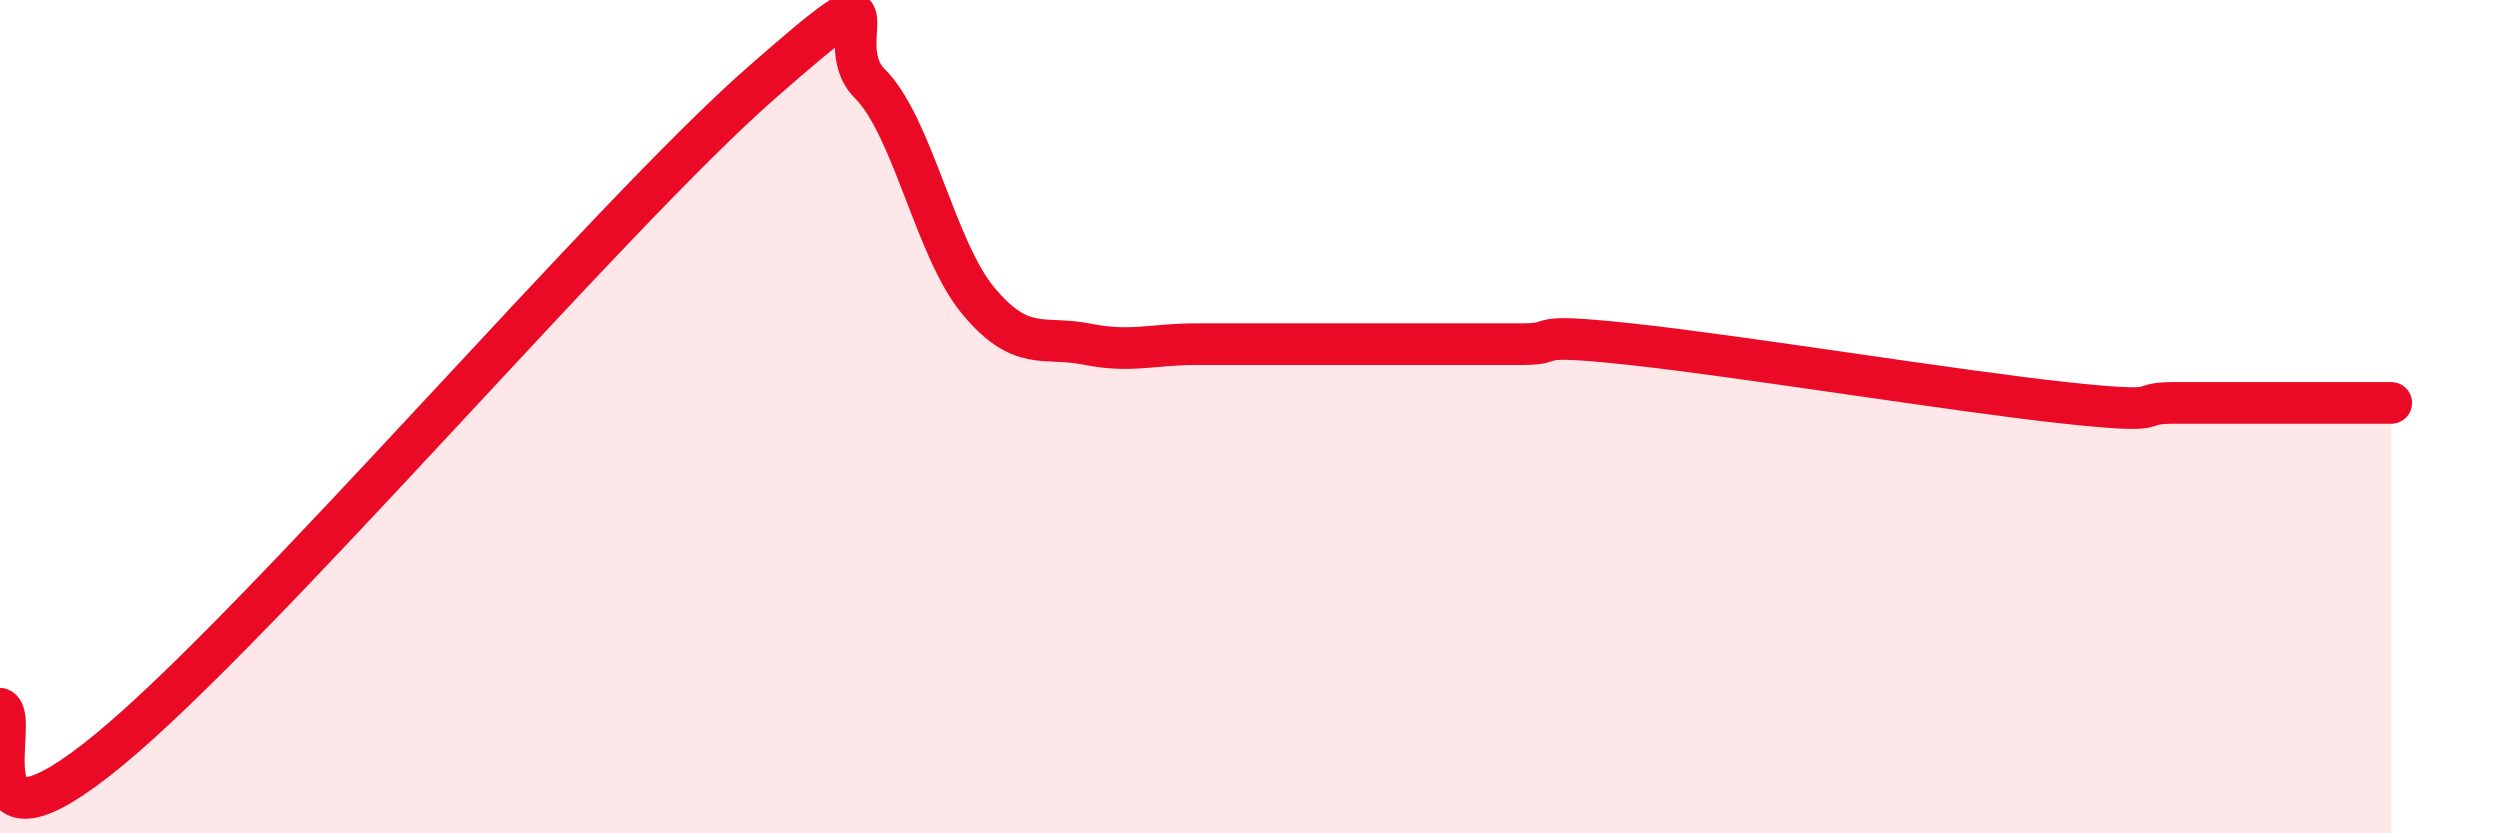
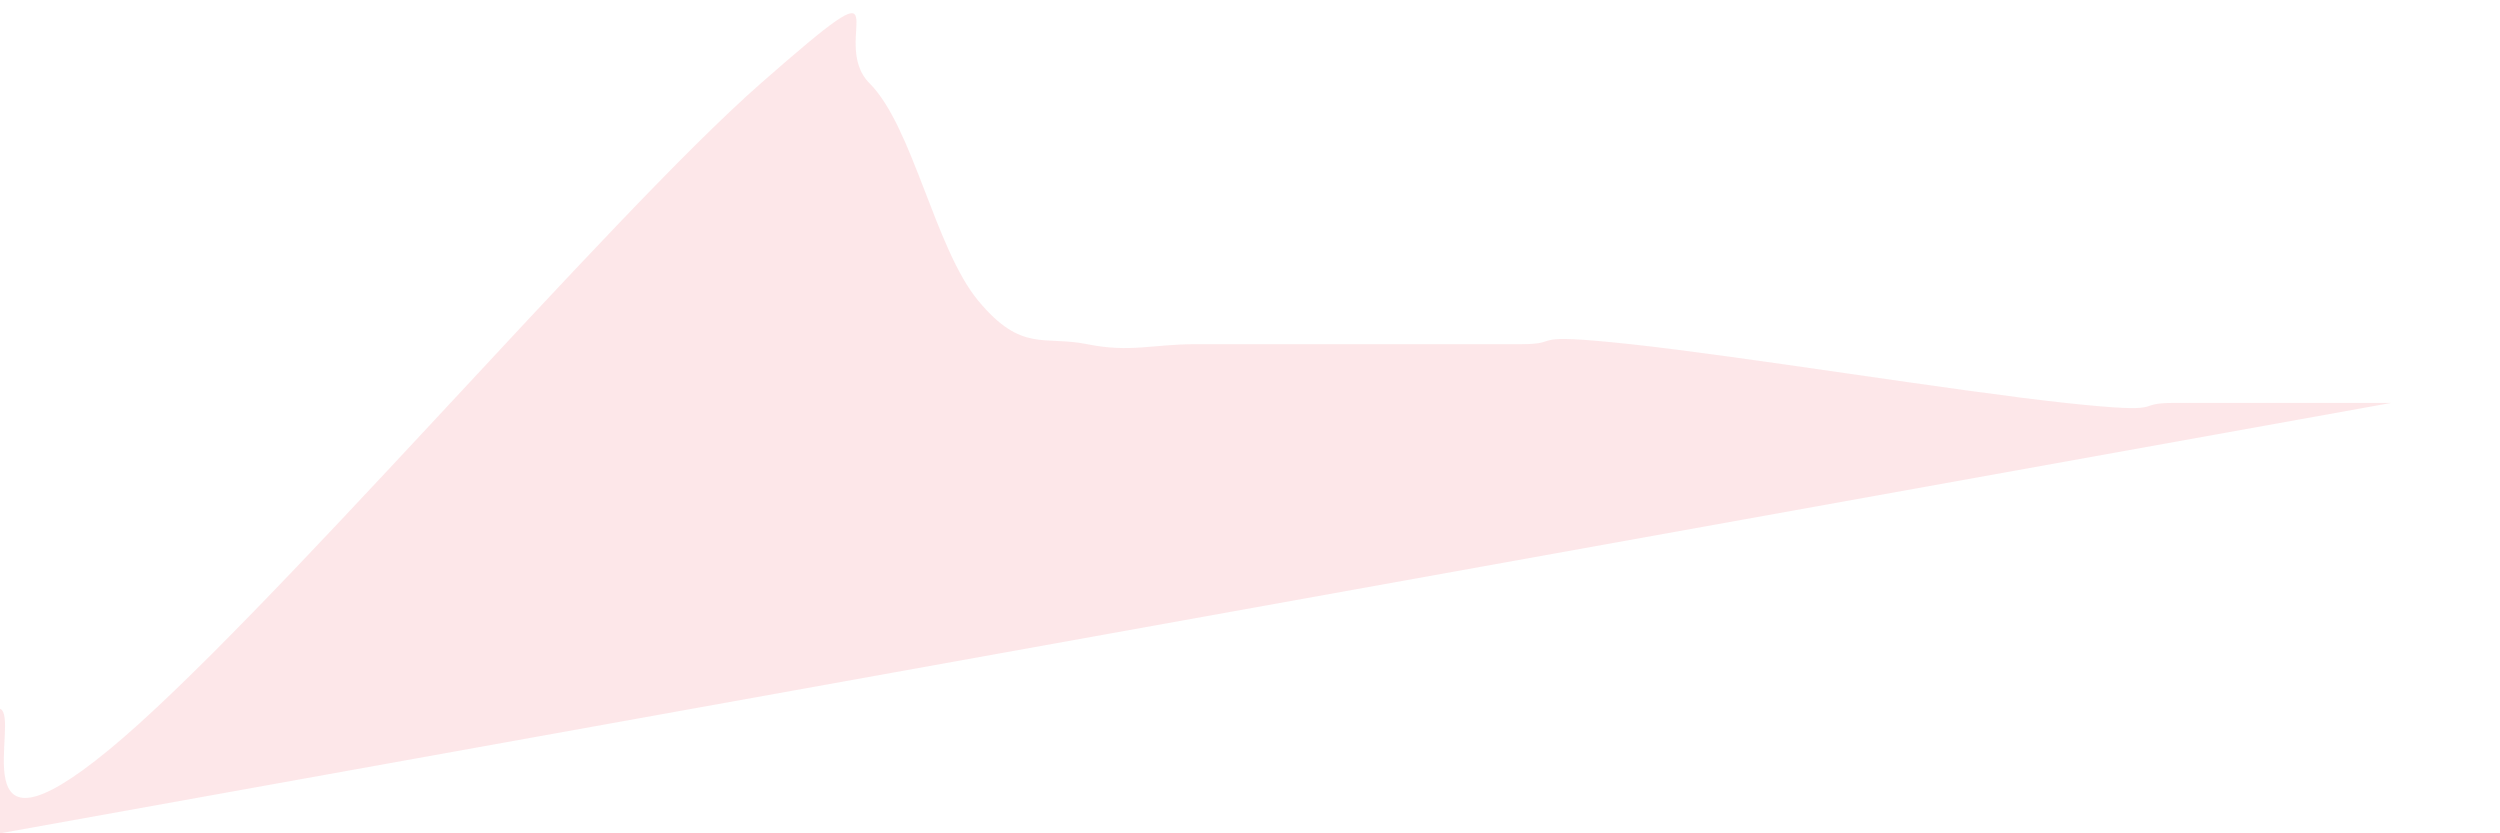
<svg xmlns="http://www.w3.org/2000/svg" width="60" height="20" viewBox="0 0 60 20">
-   <path d="M 0,17.01 C 0.52,17.21 -1.04,21 2.61,18 C 6.26,15 14.61,5.2 18.26,2 C 21.91,-1.2 19.83,0.96 20.87,2 C 21.91,3.04 22.44,5.97 23.48,7.22 C 24.52,8.47 25.05,8.05 26.09,8.26 C 27.13,8.47 27.66,8.26 28.7,8.26 C 29.74,8.26 30.26,8.26 31.3,8.26 C 32.34,8.26 32.87,8.26 33.91,8.26 C 34.95,8.26 35.48,8.26 36.52,8.26 C 37.56,8.26 36.52,7.98 39.13,8.26 C 41.74,8.54 46.96,9.39 49.57,9.67 C 52.18,9.95 51.13,9.67 52.17,9.67 C 53.21,9.67 53.74,9.67 54.78,9.67 C 55.82,9.67 56.87,9.67 57.39,9.67L57.39 20L0 20Z" fill="#EB0A25" opacity="0.1" stroke-linecap="round" stroke-linejoin="round" />
-   <path d="M 0,17.01 C 0.52,17.21 -1.04,21 2.61,18 C 6.26,15 14.61,5.2 18.26,2 C 21.91,-1.2 19.83,0.96 20.87,2 C 21.91,3.04 22.44,5.97 23.48,7.22 C 24.52,8.47 25.05,8.05 26.09,8.26 C 27.13,8.47 27.66,8.26 28.7,8.26 C 29.74,8.26 30.26,8.26 31.3,8.26 C 32.34,8.26 32.87,8.26 33.91,8.26 C 34.95,8.26 35.48,8.26 36.52,8.26 C 37.56,8.26 36.52,7.98 39.13,8.26 C 41.74,8.54 46.96,9.39 49.57,9.67 C 52.18,9.95 51.13,9.67 52.17,9.67 C 53.21,9.67 53.74,9.67 54.78,9.67 C 55.82,9.67 56.87,9.67 57.39,9.67" stroke="#EB0A25" stroke-width="1" fill="none" stroke-linecap="round" stroke-linejoin="round" />
+   <path d="M 0,17.01 C 0.52,17.21 -1.04,21 2.61,18 C 6.26,15 14.61,5.2 18.26,2 C 21.91,-1.2 19.83,0.96 20.87,2 C 21.91,3.04 22.44,5.97 23.48,7.22 C 24.52,8.47 25.05,8.05 26.09,8.26 C 27.13,8.47 27.66,8.26 28.7,8.26 C 29.74,8.26 30.26,8.26 31.3,8.26 C 32.34,8.26 32.87,8.26 33.91,8.26 C 34.95,8.26 35.48,8.26 36.52,8.26 C 37.56,8.26 36.52,7.98 39.13,8.26 C 41.74,8.54 46.96,9.39 49.57,9.67 C 52.18,9.95 51.13,9.67 52.17,9.67 C 53.21,9.67 53.74,9.67 54.78,9.67 C 55.82,9.67 56.87,9.67 57.39,9.67L0 20Z" fill="#EB0A25" opacity="0.1" stroke-linecap="round" stroke-linejoin="round" />
</svg>